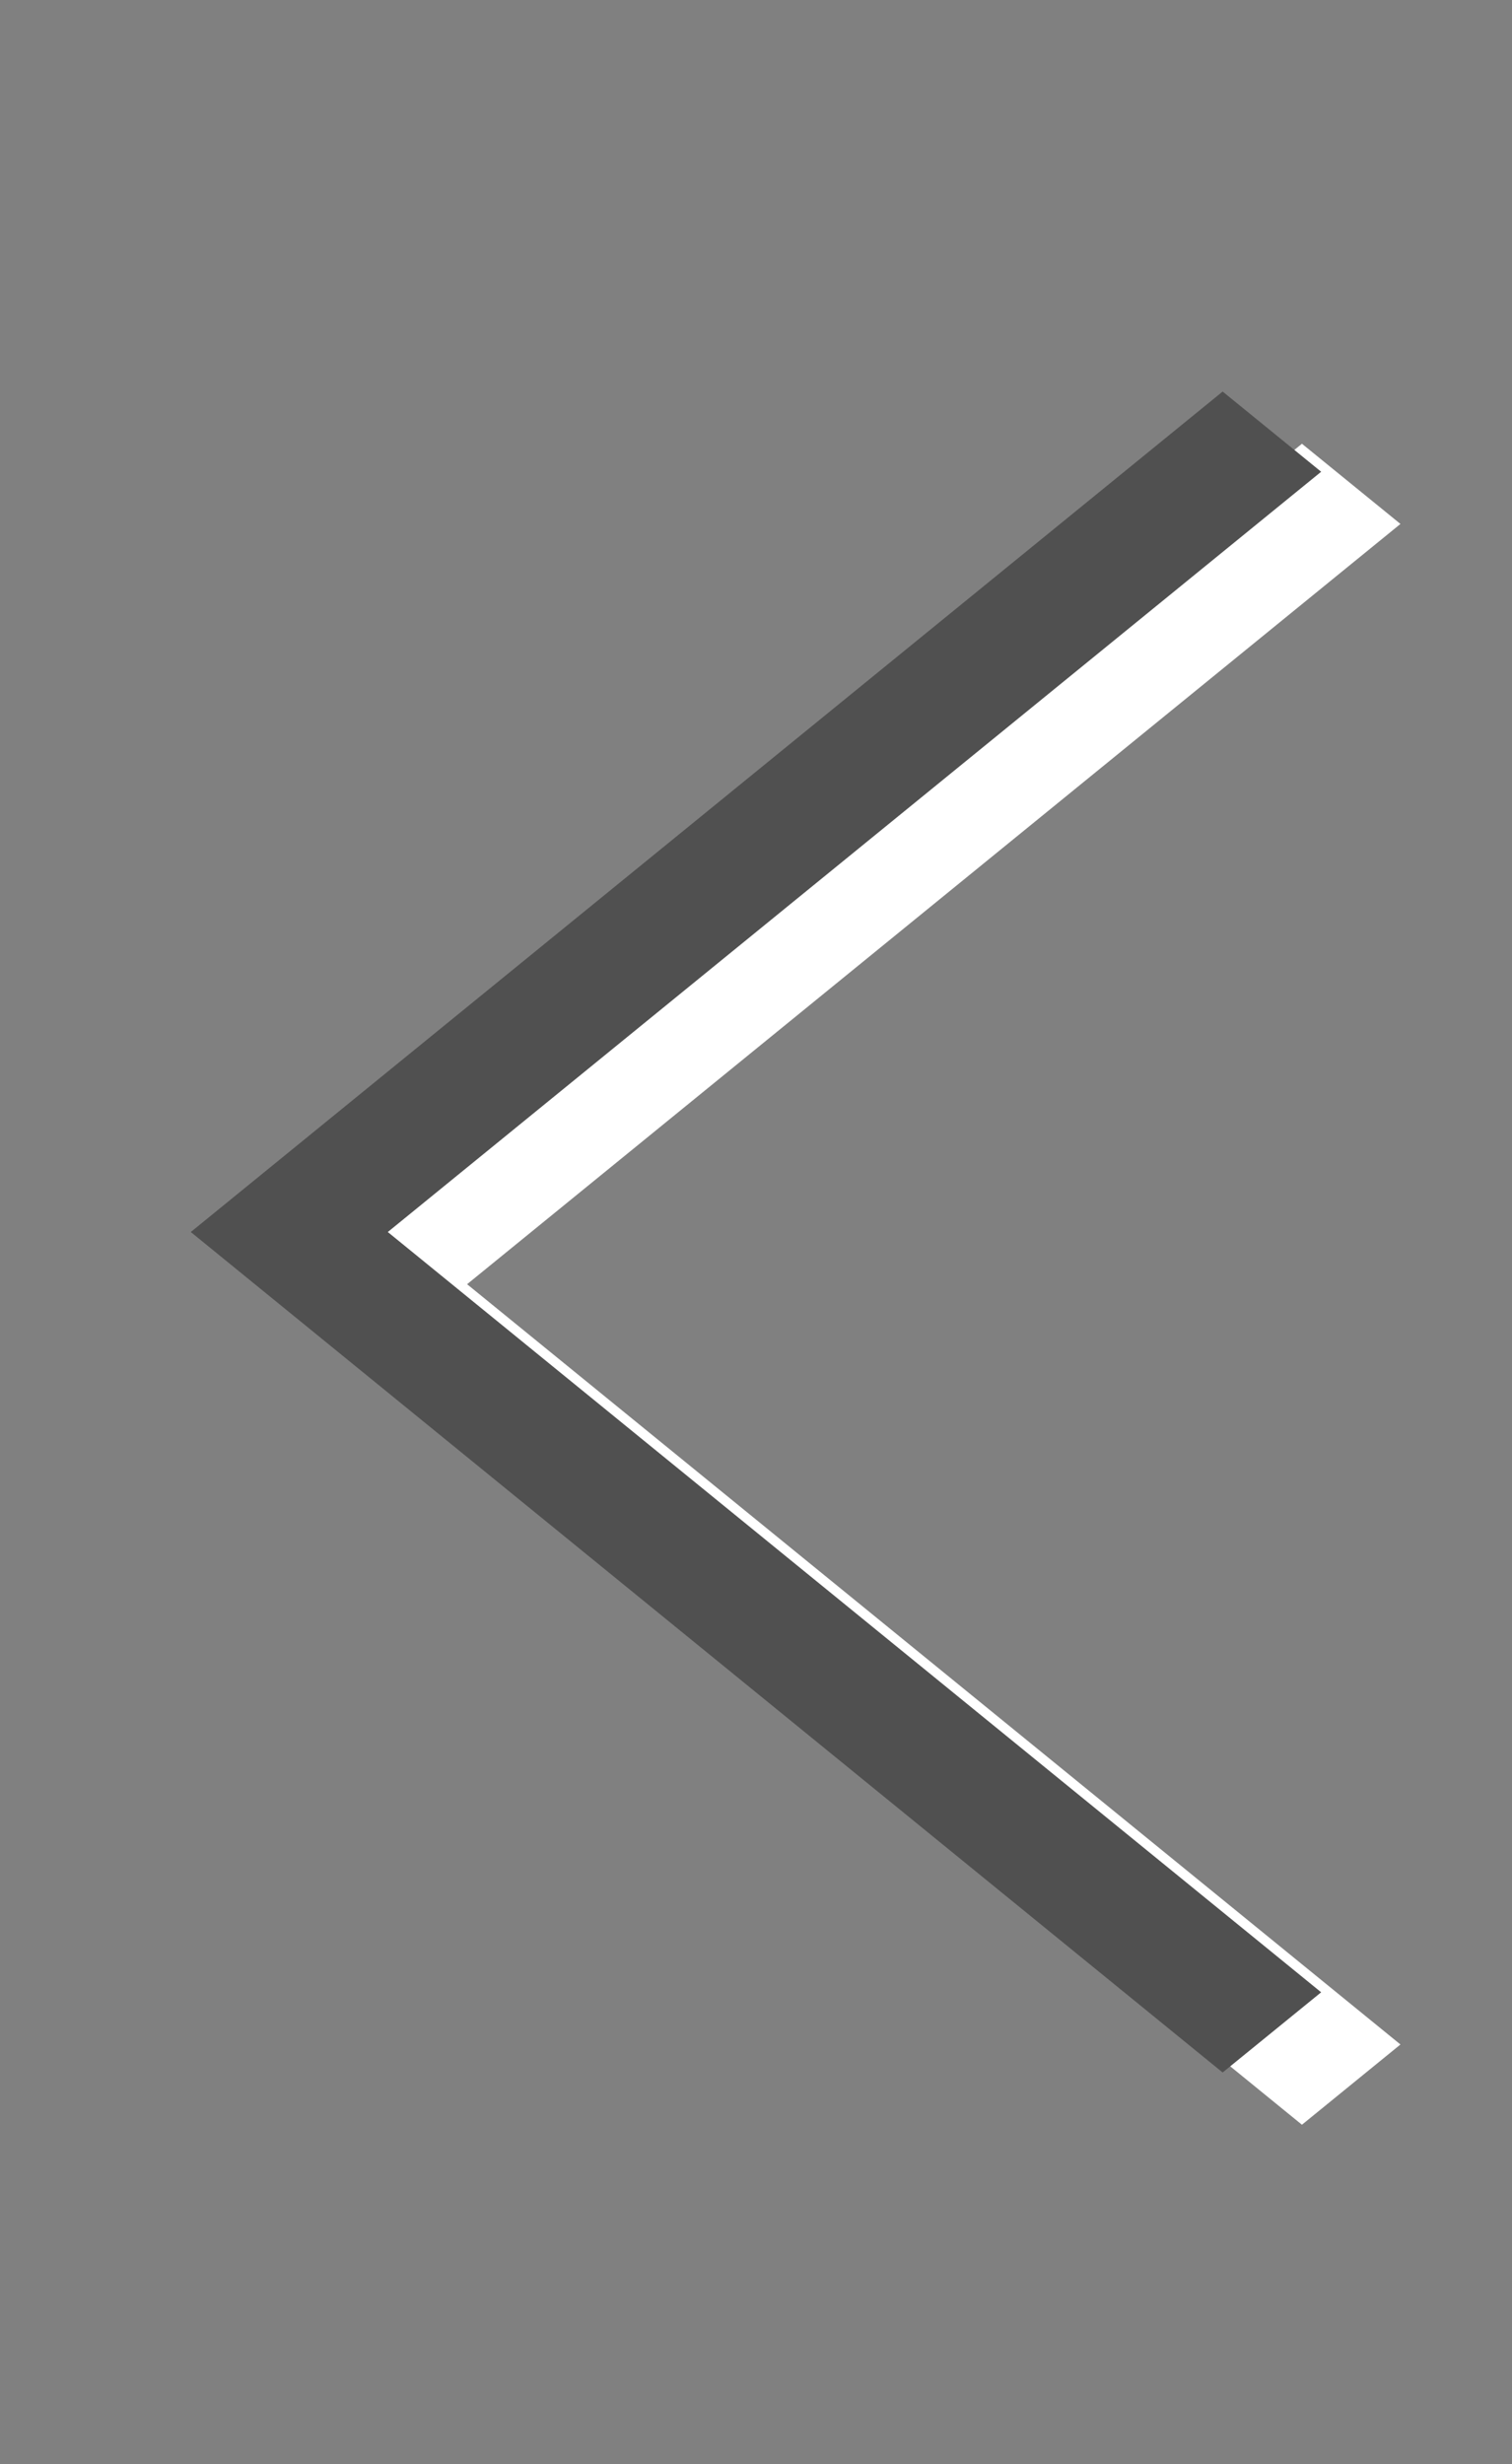
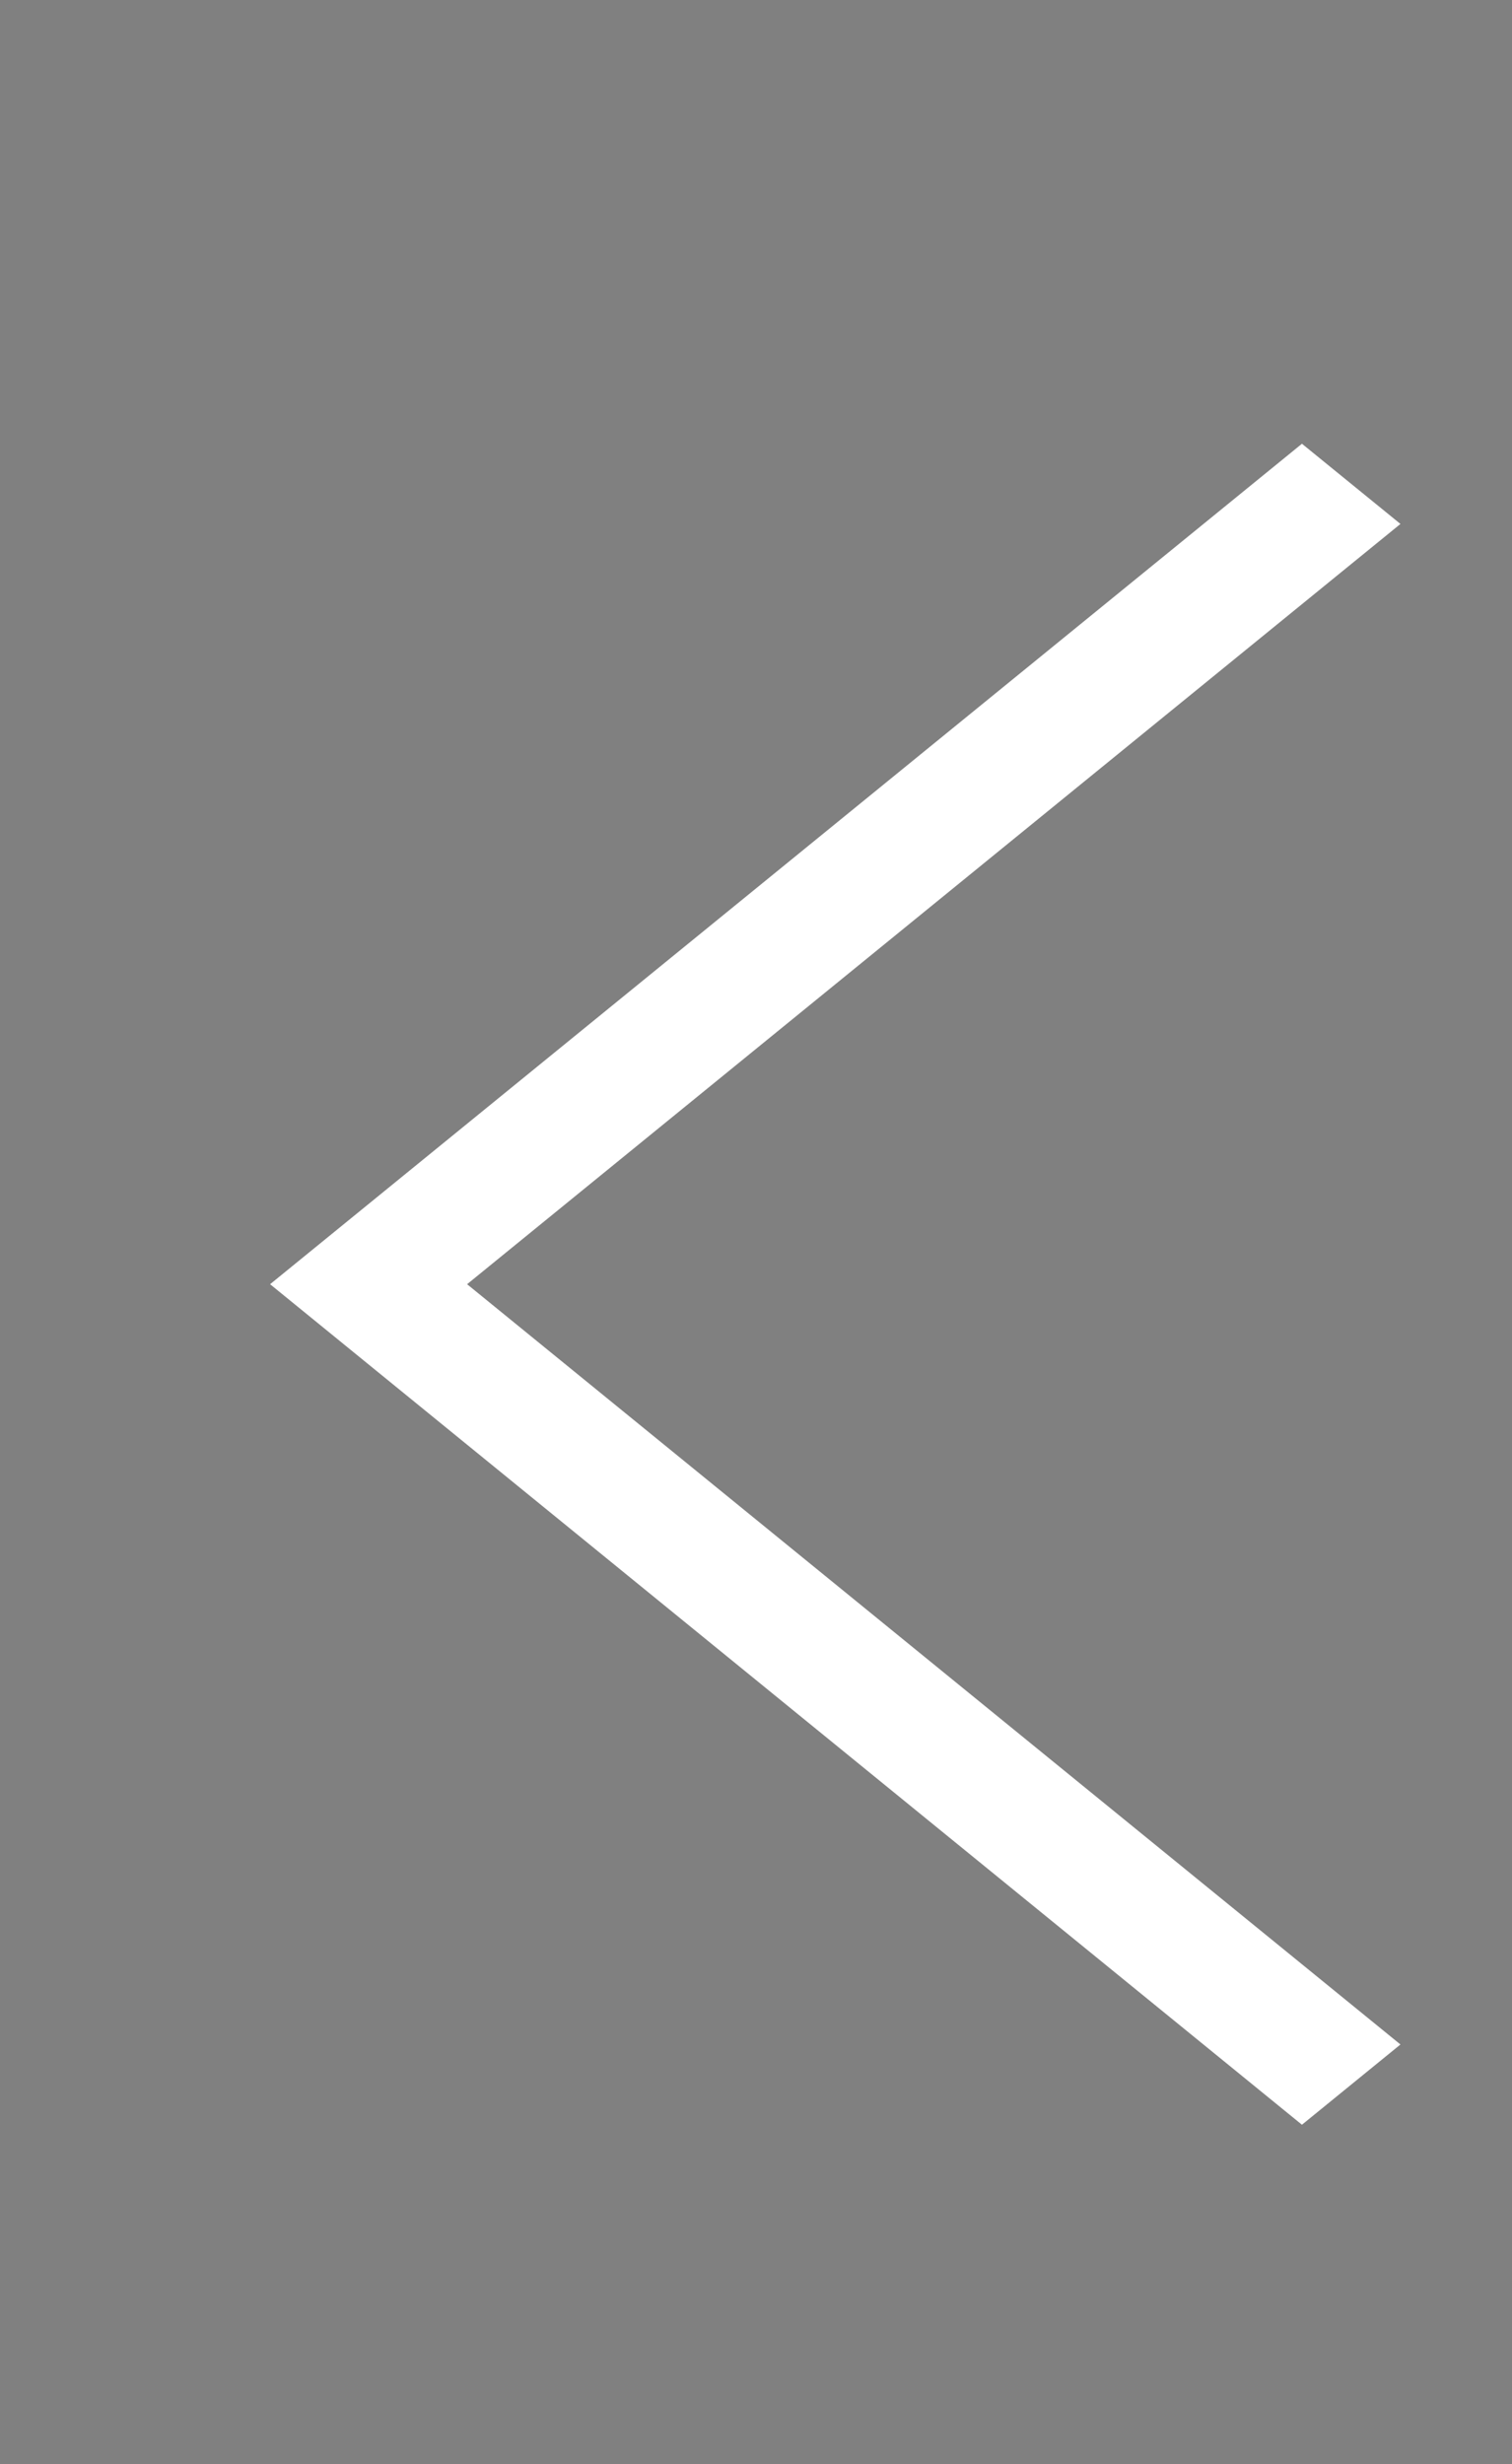
<svg xmlns="http://www.w3.org/2000/svg" xmlns:ns1="http://www.inkscape.org/namespaces/inkscape" xmlns:ns2="http://sodipodi.sourceforge.net/DTD/sodipodi-0.dtd" xmlns:ns3="http://www.openswatchbook.org/uri/2009/osb" xmlns:xlink="http://www.w3.org/1999/xlink" viewBox="0 0 27 44" id="svg2" version="1.1" ns1:version="0.48.4 r9939" width="100%" height="100%" ns2:docname="leftArrow.svg">
  <rect x="0" y="0" width="27" height="44" fill="#808080" stroke="none" />
  <defs id="defs8">
    <linearGradient id="linearGradient3850" ns3:paint="gradient">
      <stop style="stop-color:#000000;stop-opacity:1;" offset="0" id="stop3852" />
      <stop style="stop-color:#000000;stop-opacity:0;" offset="1" id="stop3854" />
    </linearGradient>
    <linearGradient id="linearGradient3826" ns3:paint="solid">
      <stop style="stop-color:#000000;stop-opacity:1;" offset="0" id="stop3828" />
    </linearGradient>
    <linearGradient id="linearGradient3820" ns3:paint="solid">
      <stop style="stop-color:#505050;stop-opacity:1;" offset="0" id="stop3822" />
    </linearGradient>
    <linearGradient ns1:collect="always" xlink:href="#linearGradient3826" id="linearGradient3830" x1="3.238" y1="22.373" x2="27.338" y2="22.373" gradientUnits="userSpaceOnUse" />
  </defs>
  <ns2:namedview pagecolor="#ffffff" bordercolor="#666666" borderopacity="1" objecttolerance="10" gridtolerance="10" guidetolerance="10" ns1:pageopacity="0" ns1:pageshadow="2" ns1:window-width="1920" ns1:window-height="1138" id="namedview6" showgrid="false" showguides="true" ns1:guide-bbox="true" ns1:zoom="5.3636364" ns1:cx="-9.0157579" ns1:cy="22.085888" ns1:window-x="-8" ns1:window-y="-8" ns1:window-maximized="1" ns1:current-layer="svg2" />
  <path d="M 4.823,22.932 23.249,7.924 25.008,9.356 8.341,22.932 25.008,36.508 23.249,37.941 4.823,22.932 l 0,0 0,0 z" id="path4-0" style="fill:#ffffff;fill-opacity:1" ns1:connector-curvature="0" />
  <g id="g2991" transform="translate(-0.101,-0.839)">
-     <path ns1:connector-curvature="0" style="fill:#505050;fill-opacity:1" id="path4" d="M 3.508,22.839 21.934,7.831 23.693,9.263 7.026,22.839 23.693,36.415 21.934,37.847 3.508,22.839 l 0,0 0,0 z" />
-   </g>
+     </g>
</svg>